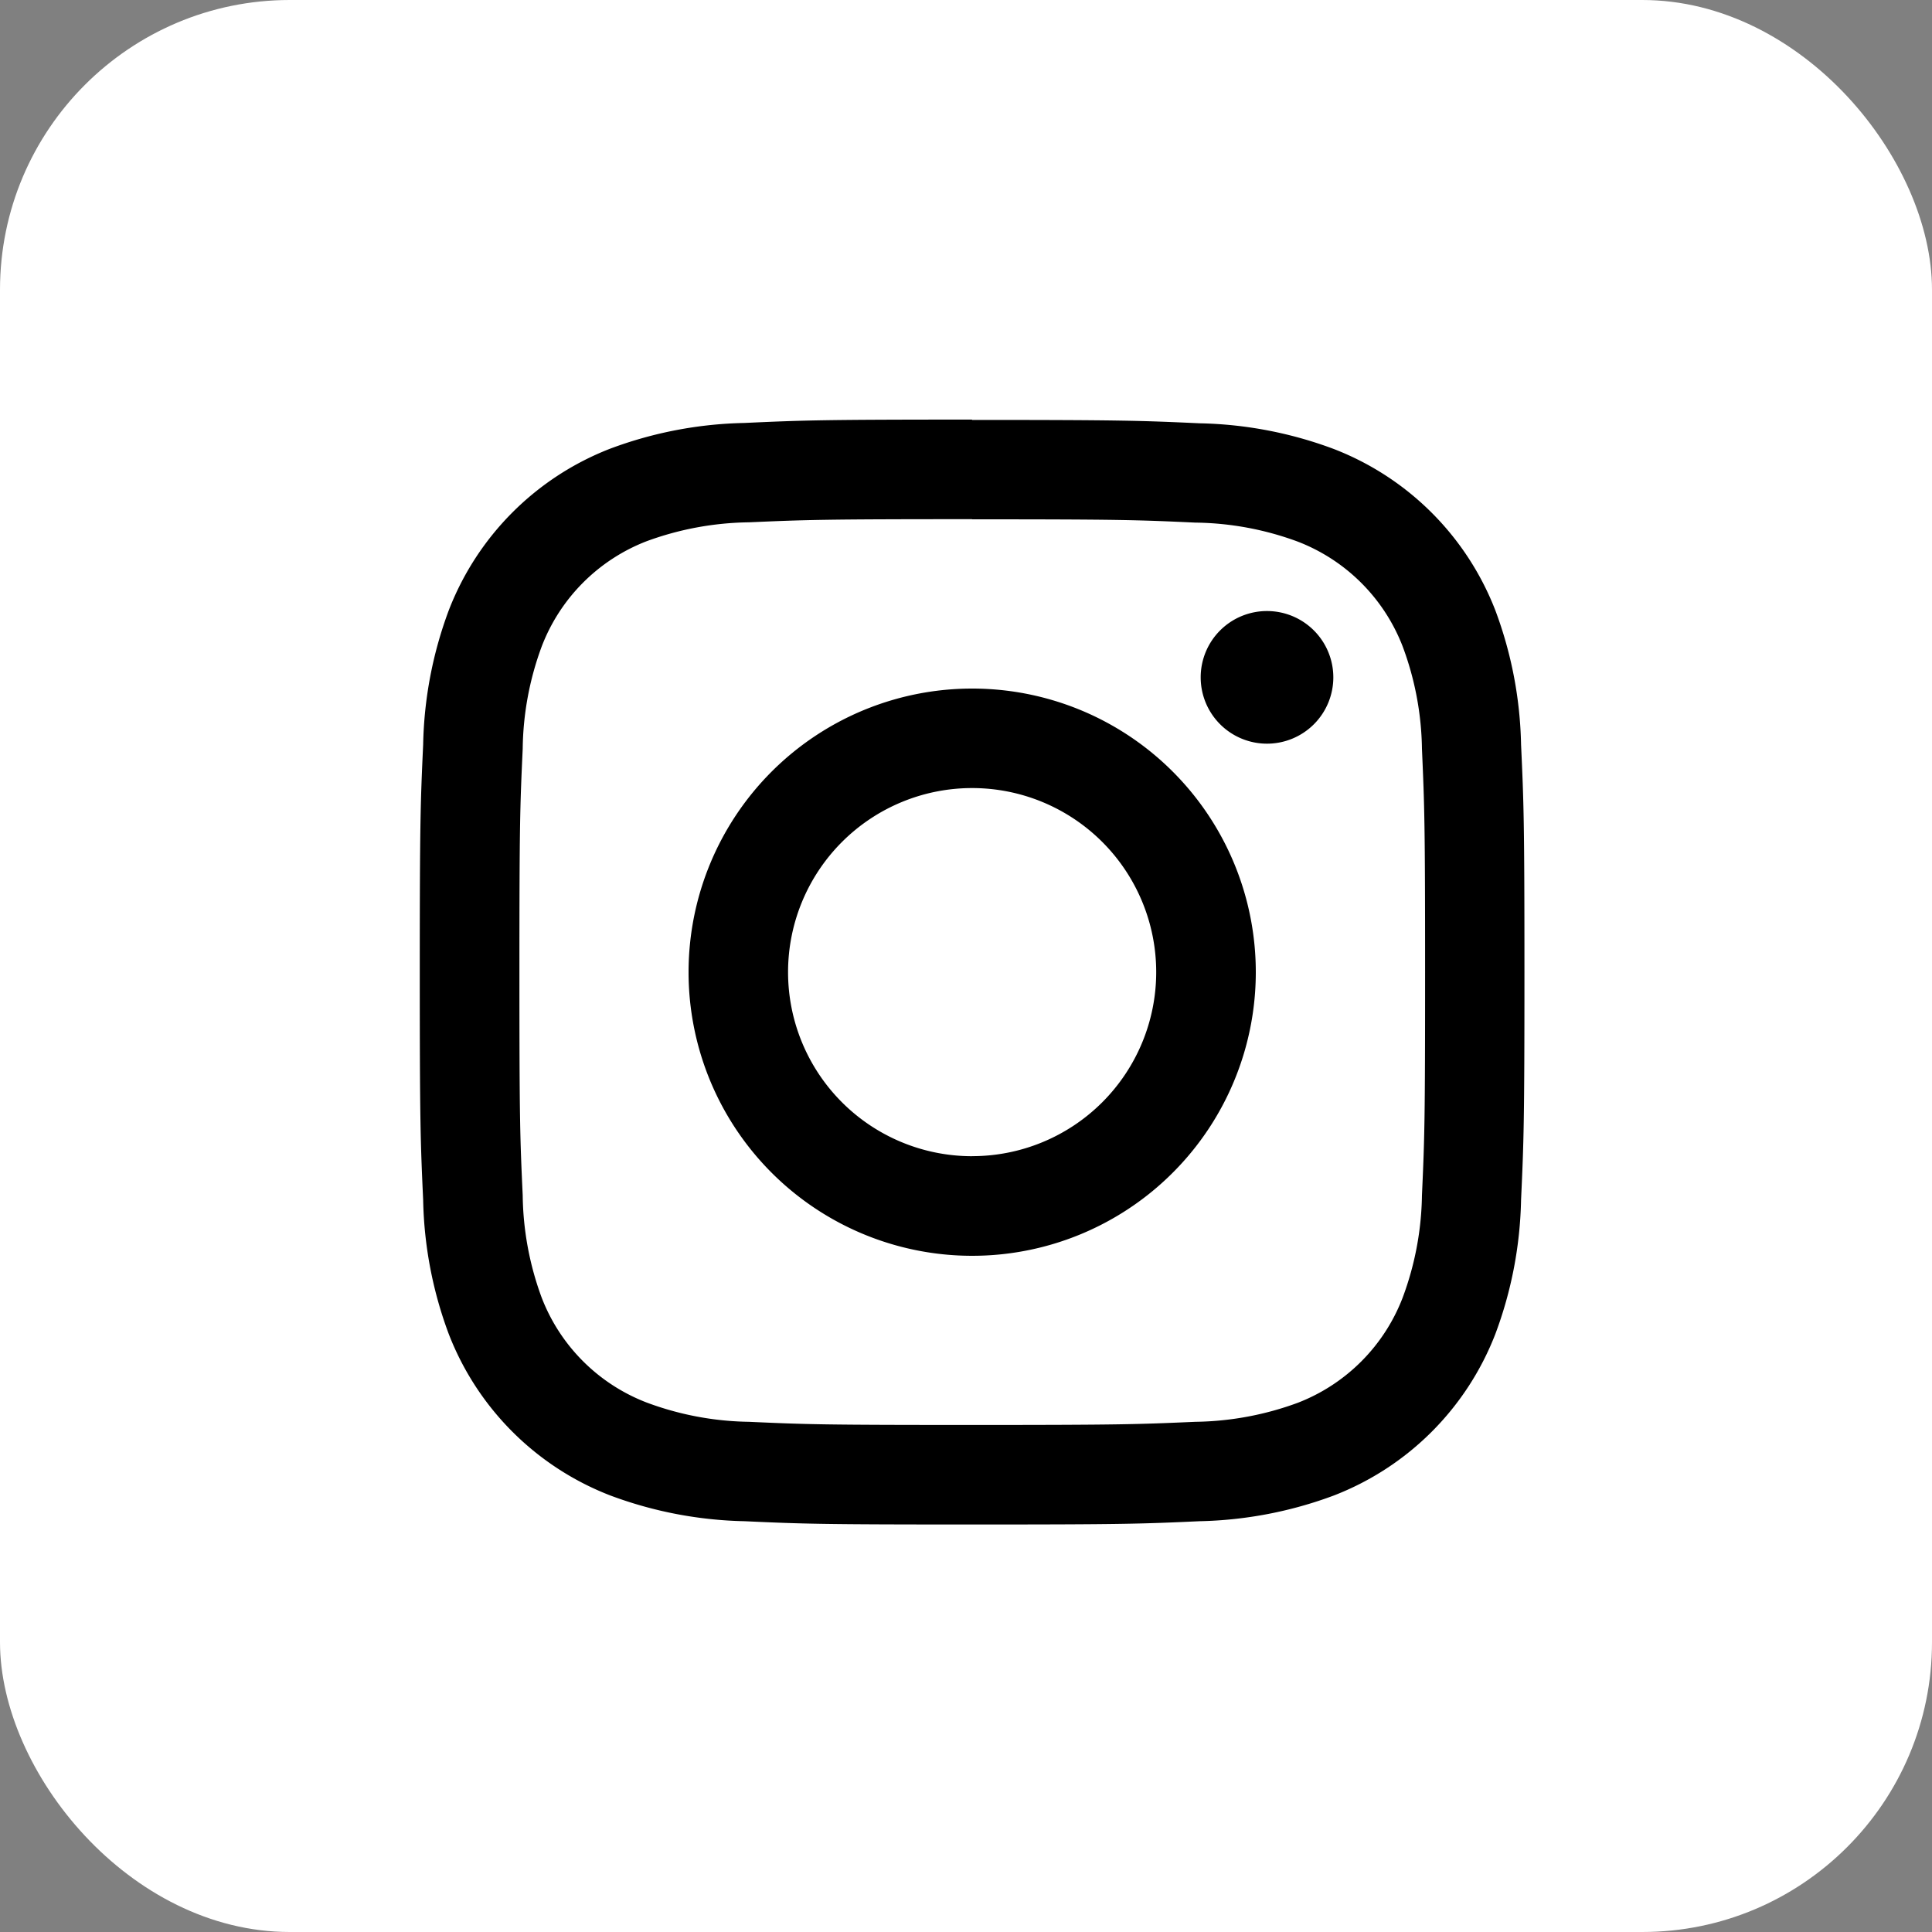
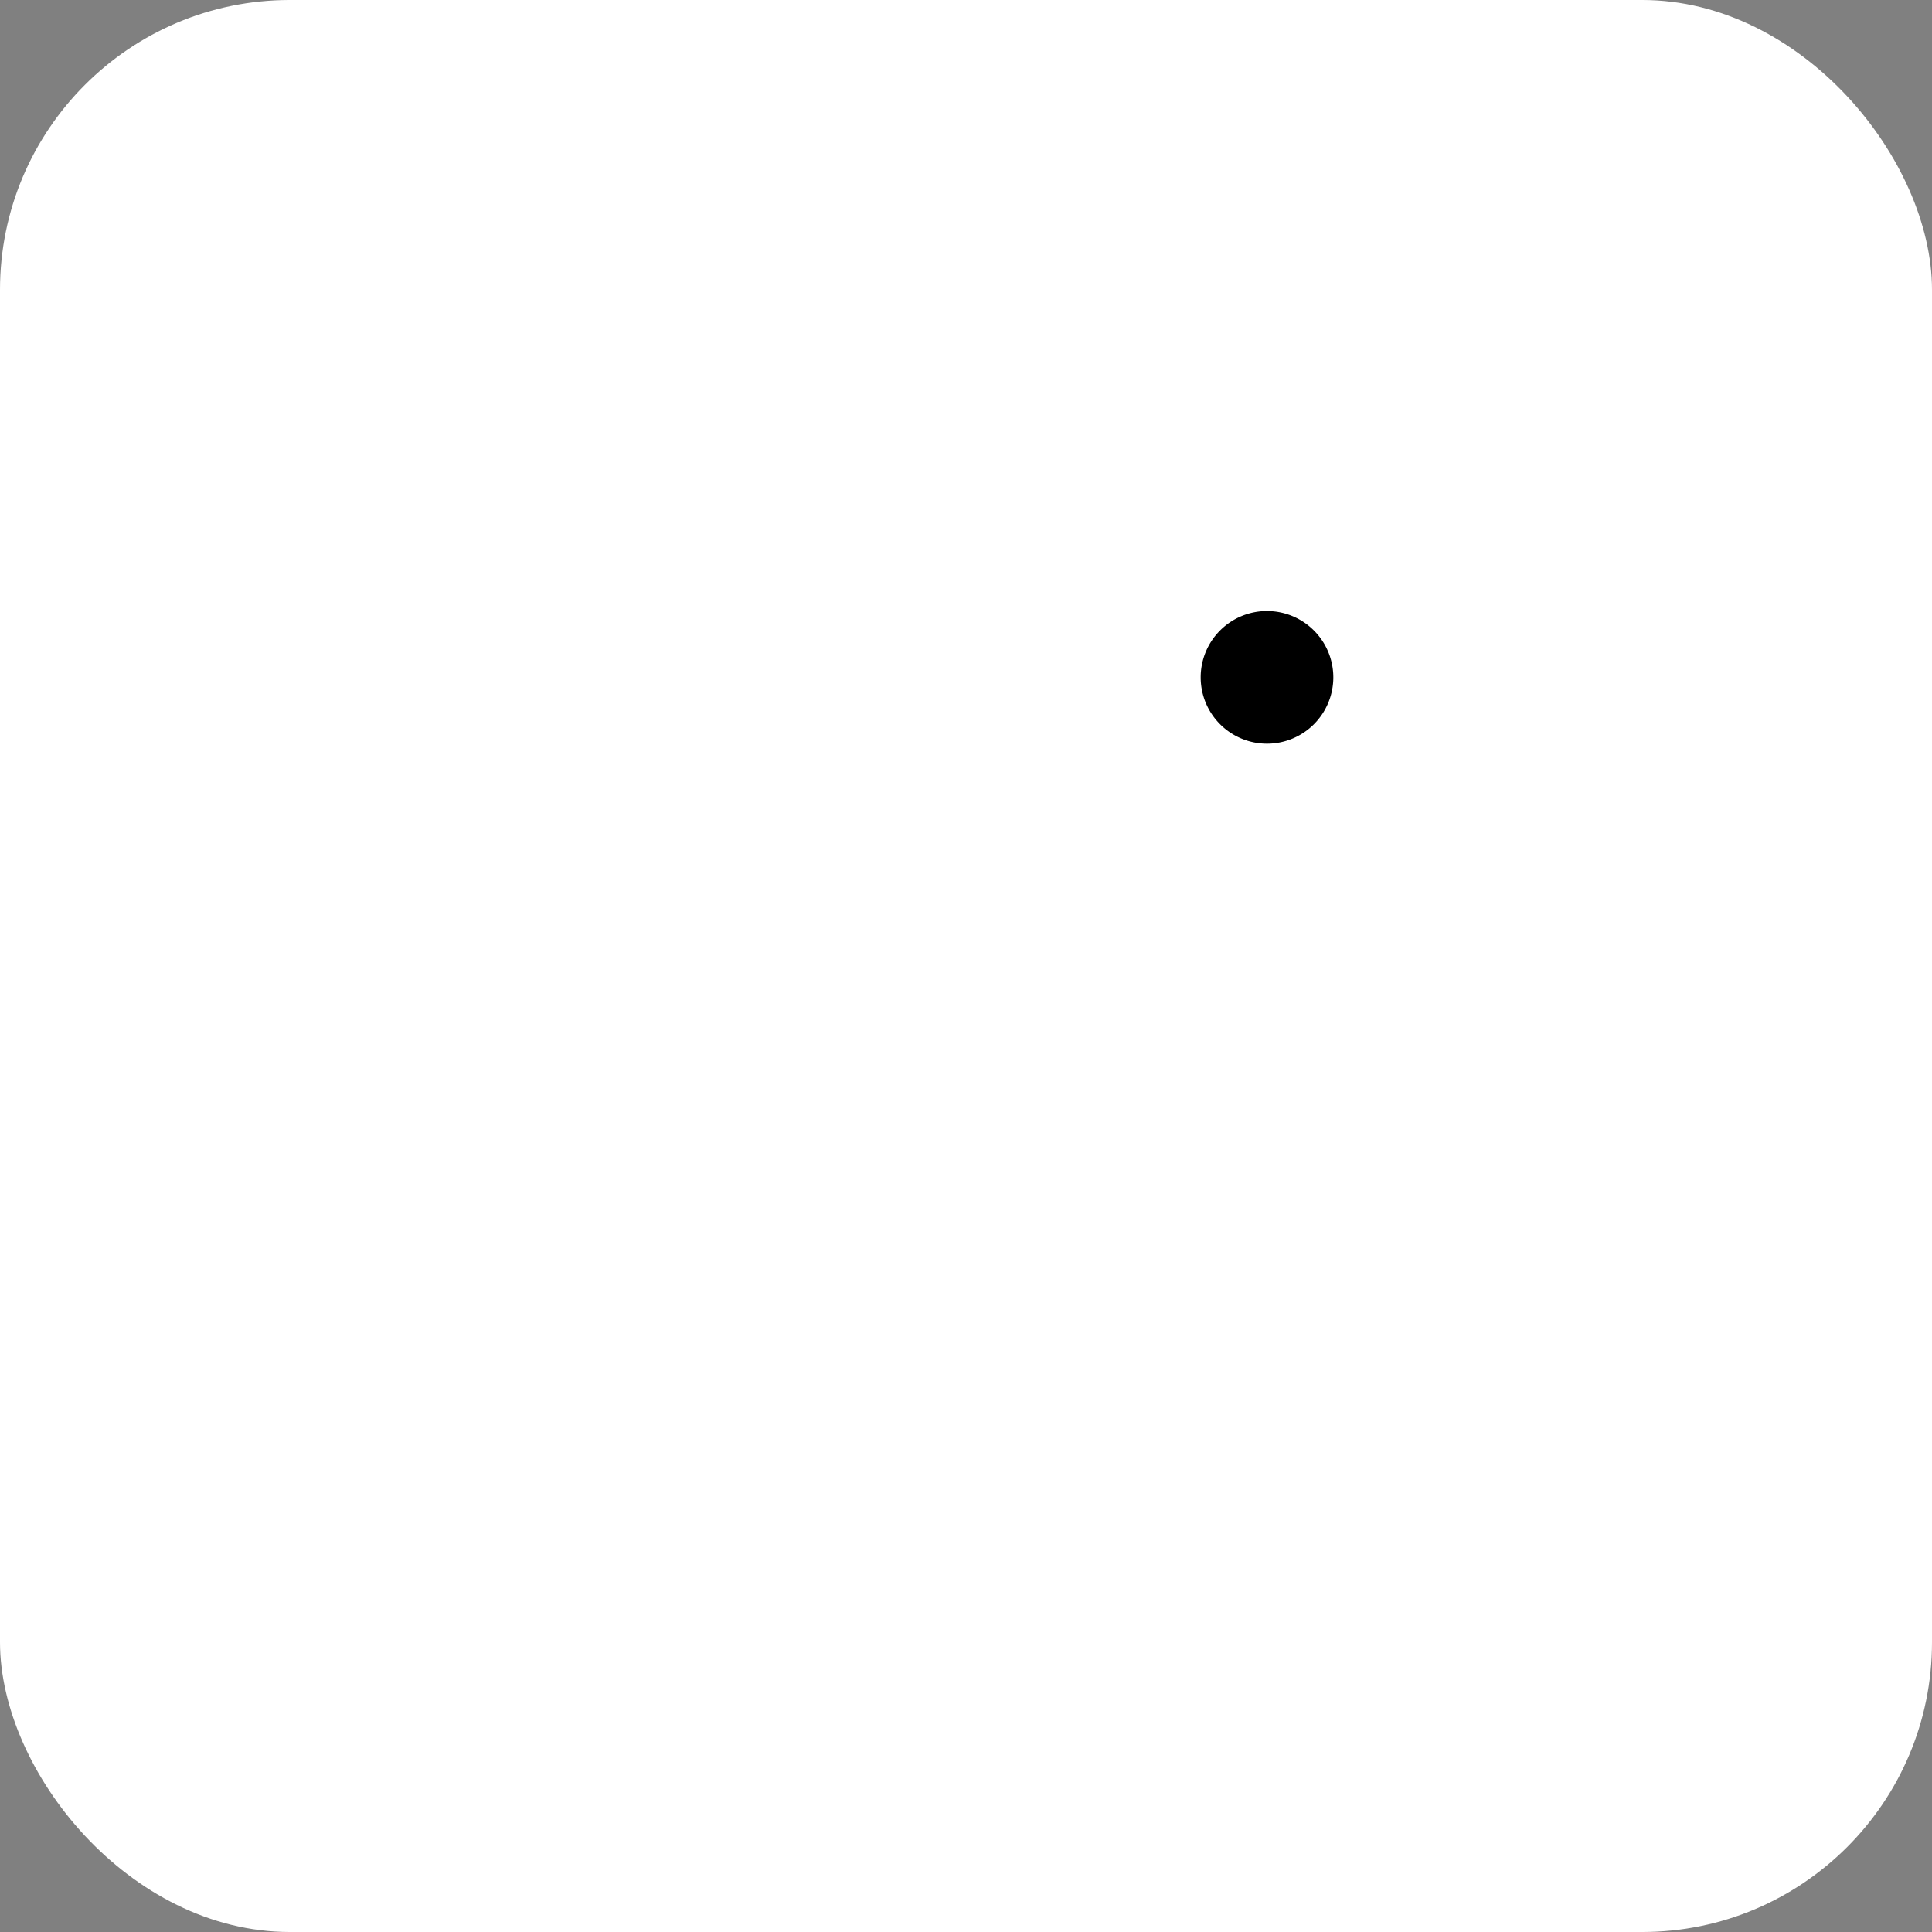
<svg xmlns="http://www.w3.org/2000/svg" width="40" height="40" viewBox="0 0 40 40">
  <rect x="0" y="0" width="40" height="40" fill="#808080" stroke="none" />
  <g id="sns_icon_instagram" transform="translate(-1356 -40)">
-     <circle id="楕円形_277" data-name="楕円形 277" cx="20" cy="20" r="20" transform="translate(1356 40)" fill="#fff" />
    <rect id="長方形_41" data-name="長方形 41" width="40" height="40" rx="6" transform="translate(1356 40)" fill="#fff" />
    <g id="グループ_7689" data-name="グループ 7689" transform="translate(1364.691 48.69)">
-       <path id="パス_20861" data-name="パス 20861" d="M20.811,11.436c0,3.052-.012,3.415-.068,4.621a6.309,6.309,0,0,1-.394,2.122,3.789,3.789,0,0,1-2.168,2.17,6.3,6.3,0,0,1-2.122.4c-1.206.053-1.564.065-4.621.065s-3.415-.01-4.621-.065a6.3,6.3,0,0,1-2.122-.4,3.788,3.788,0,0,1-2.175-2.17,6.357,6.357,0,0,1-.394-2.122c-.053-1.2-.065-1.564-.065-4.621s.01-3.415.065-4.619a6.3,6.3,0,0,1,.4-2.122,3.783,3.783,0,0,1,2.168-2.17,6.32,6.32,0,0,1,2.122-.394c1.206-.056,1.564-.068,4.621-.068s3.415.012,4.621.068a6.3,6.3,0,0,1,2.122.394,3.787,3.787,0,0,1,2.175,2.165,6.358,6.358,0,0,1,.394,2.122c.053,1.206.065,1.564.065,4.621m2.062,0c0-3.106-.014-3.495-.07-4.715a8.387,8.387,0,0,0-.532-2.775A5.848,5.848,0,0,0,18.926.6,8.4,8.4,0,0,0,16.147.07C14.929.014,14.537,0,11.434,0S7.939.014,6.719.07A8.374,8.374,0,0,0,3.944.6,5.846,5.846,0,0,0,.6,3.947,8.425,8.425,0,0,0,.068,6.721C.012,7.942,0,8.331,0,11.434s.012,3.495.068,4.715A8.436,8.436,0,0,0,.6,18.924a5.846,5.846,0,0,0,3.345,3.345,8.375,8.375,0,0,0,2.775.532c1.22.056,1.61.07,4.715.07s3.495-.014,4.713-.07a8.389,8.389,0,0,0,2.777-.532,5.848,5.848,0,0,0,3.342-3.345,8.375,8.375,0,0,0,.532-2.775c.056-1.22.07-1.61.07-4.715Z" transform="translate(0 22.873) rotate(-90)" />
-       <path id="パス_20862" data-name="パス 20862" d="M11.743,5.873a5.872,5.872,0,1,0-5.87,5.873,5.871,5.871,0,0,0,5.87-5.873m-9.682,0A3.811,3.811,0,1,1,5.873,9.684,3.811,3.811,0,0,1,2.062,5.873Z" transform="translate(5.563 17.309) rotate(-90)" />
      <path id="パス_20863" data-name="パス 20863" d="M2.746,1.373A1.373,1.373,0,1,1,1.373,0,1.372,1.372,0,0,1,2.746,1.373" transform="translate(16.168 6.707) rotate(-90)" />
    </g>
  </g>
</svg>